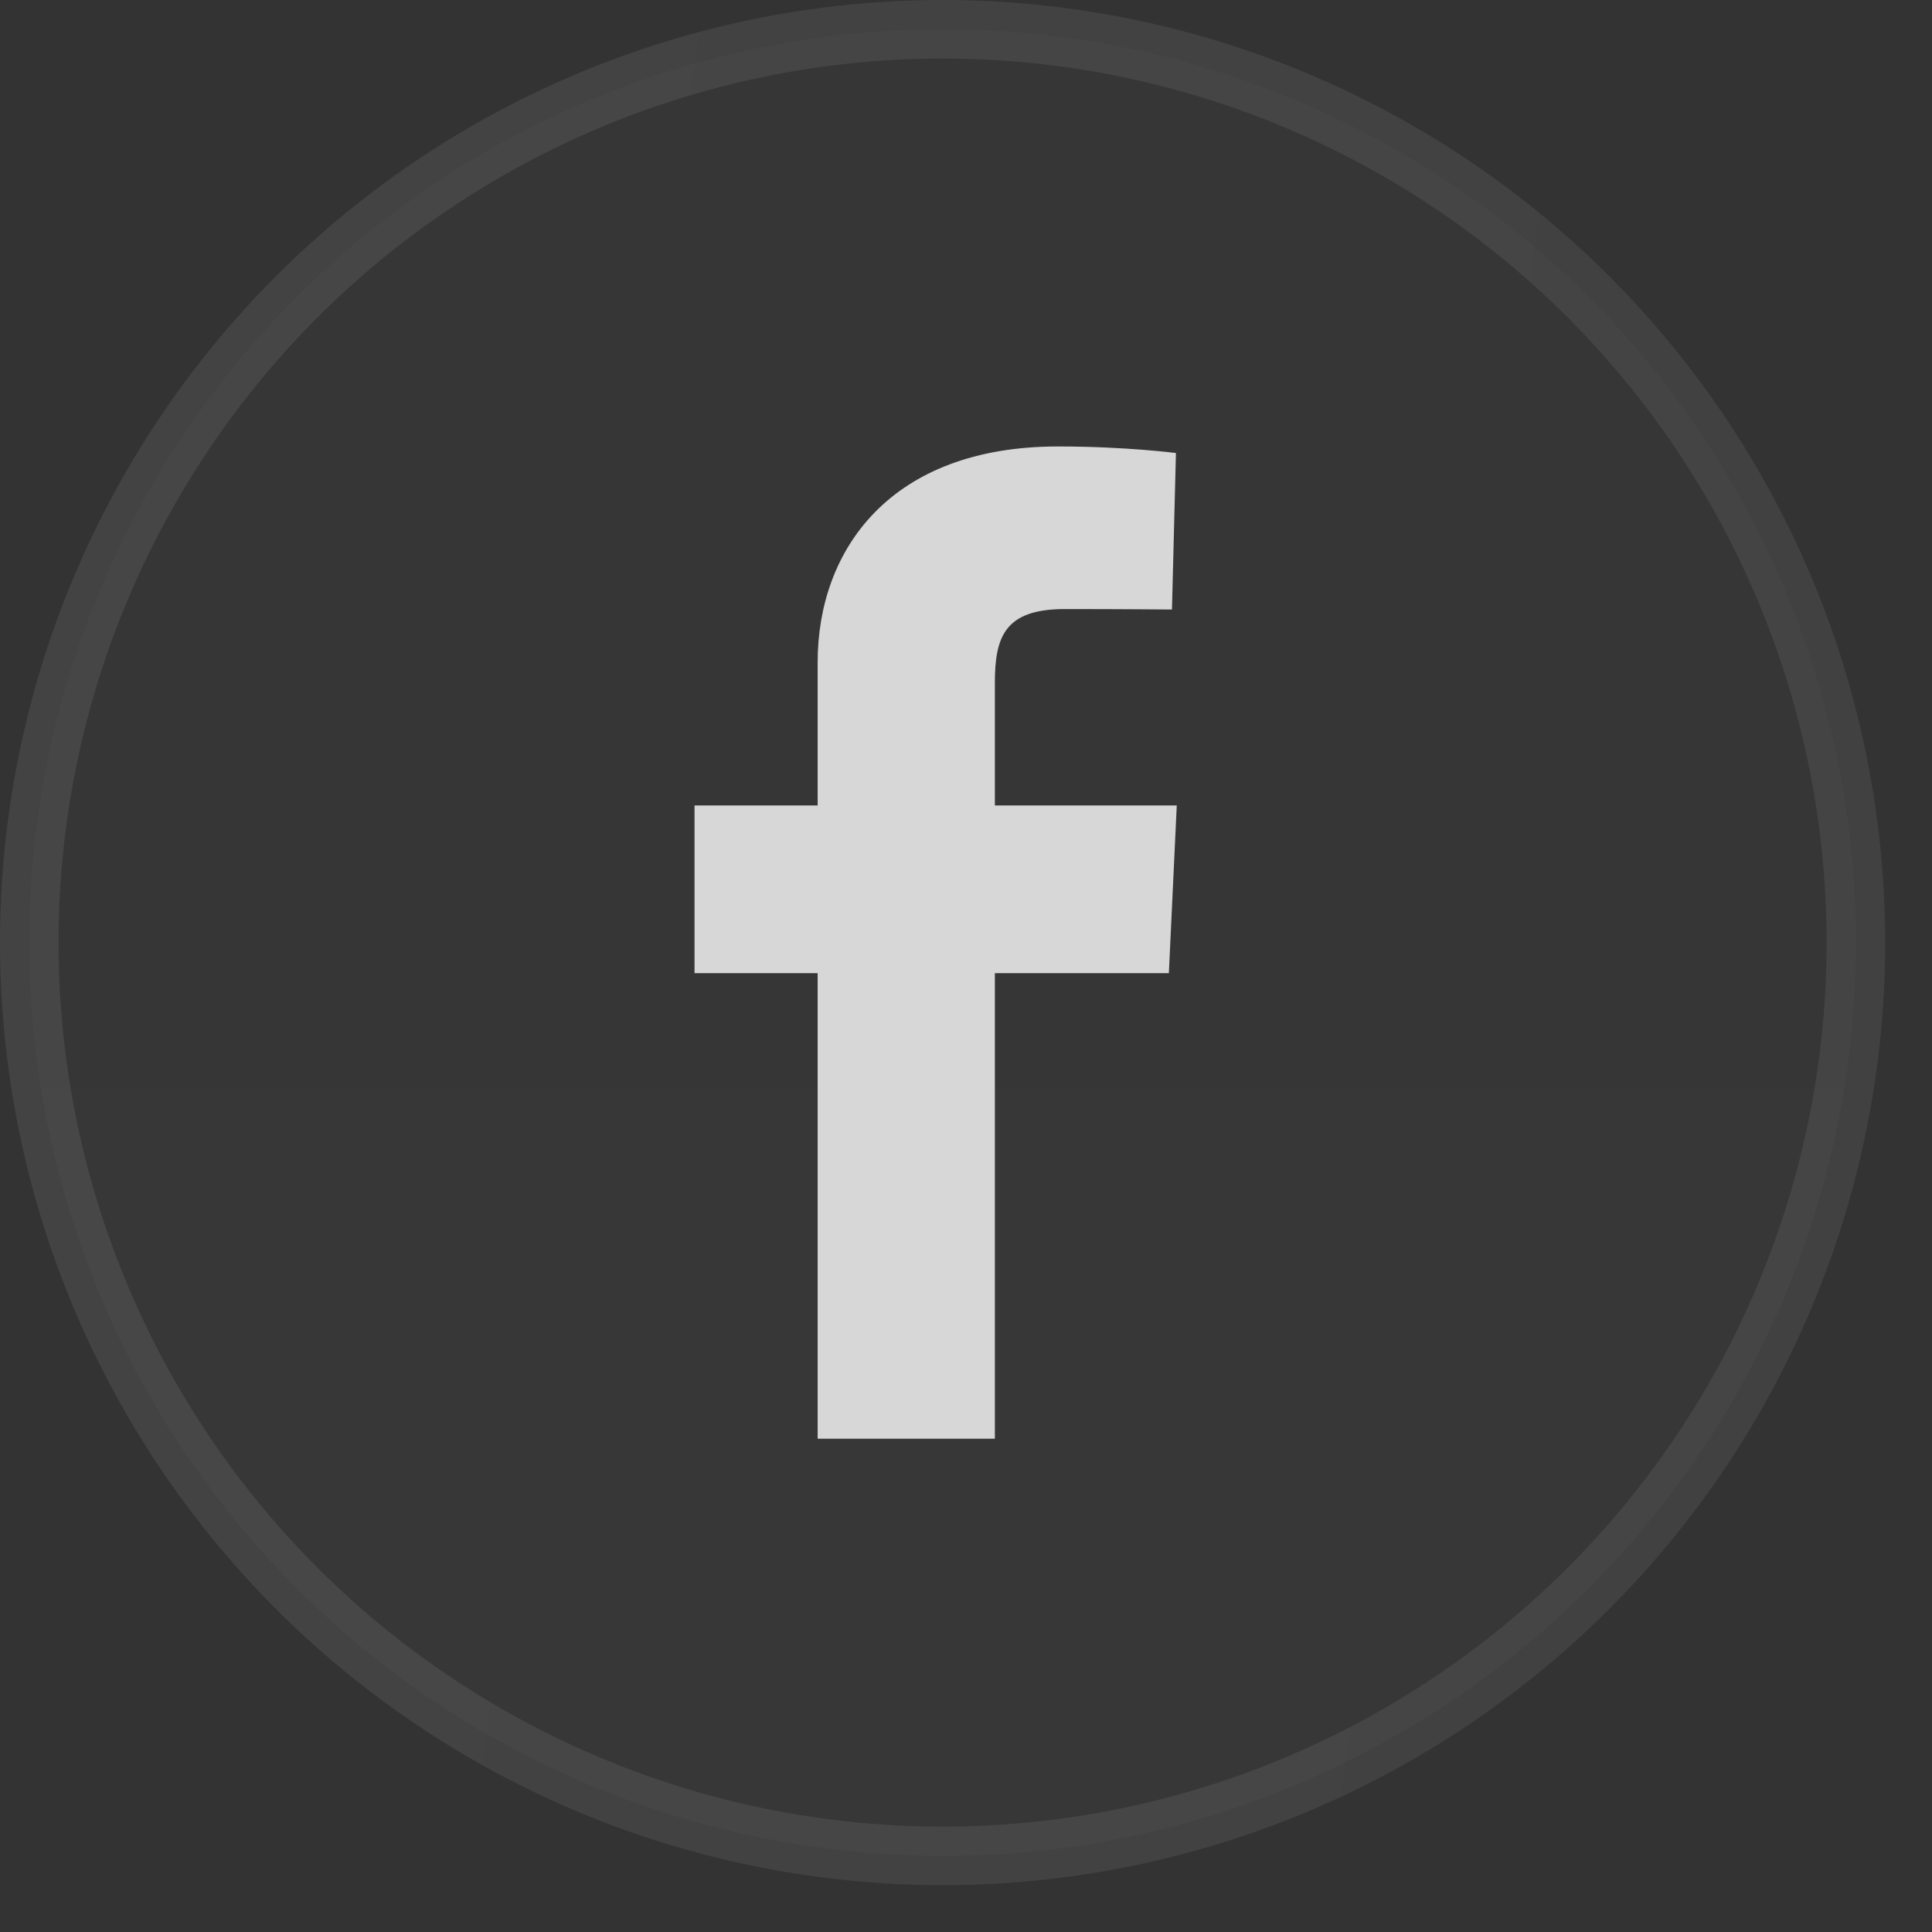
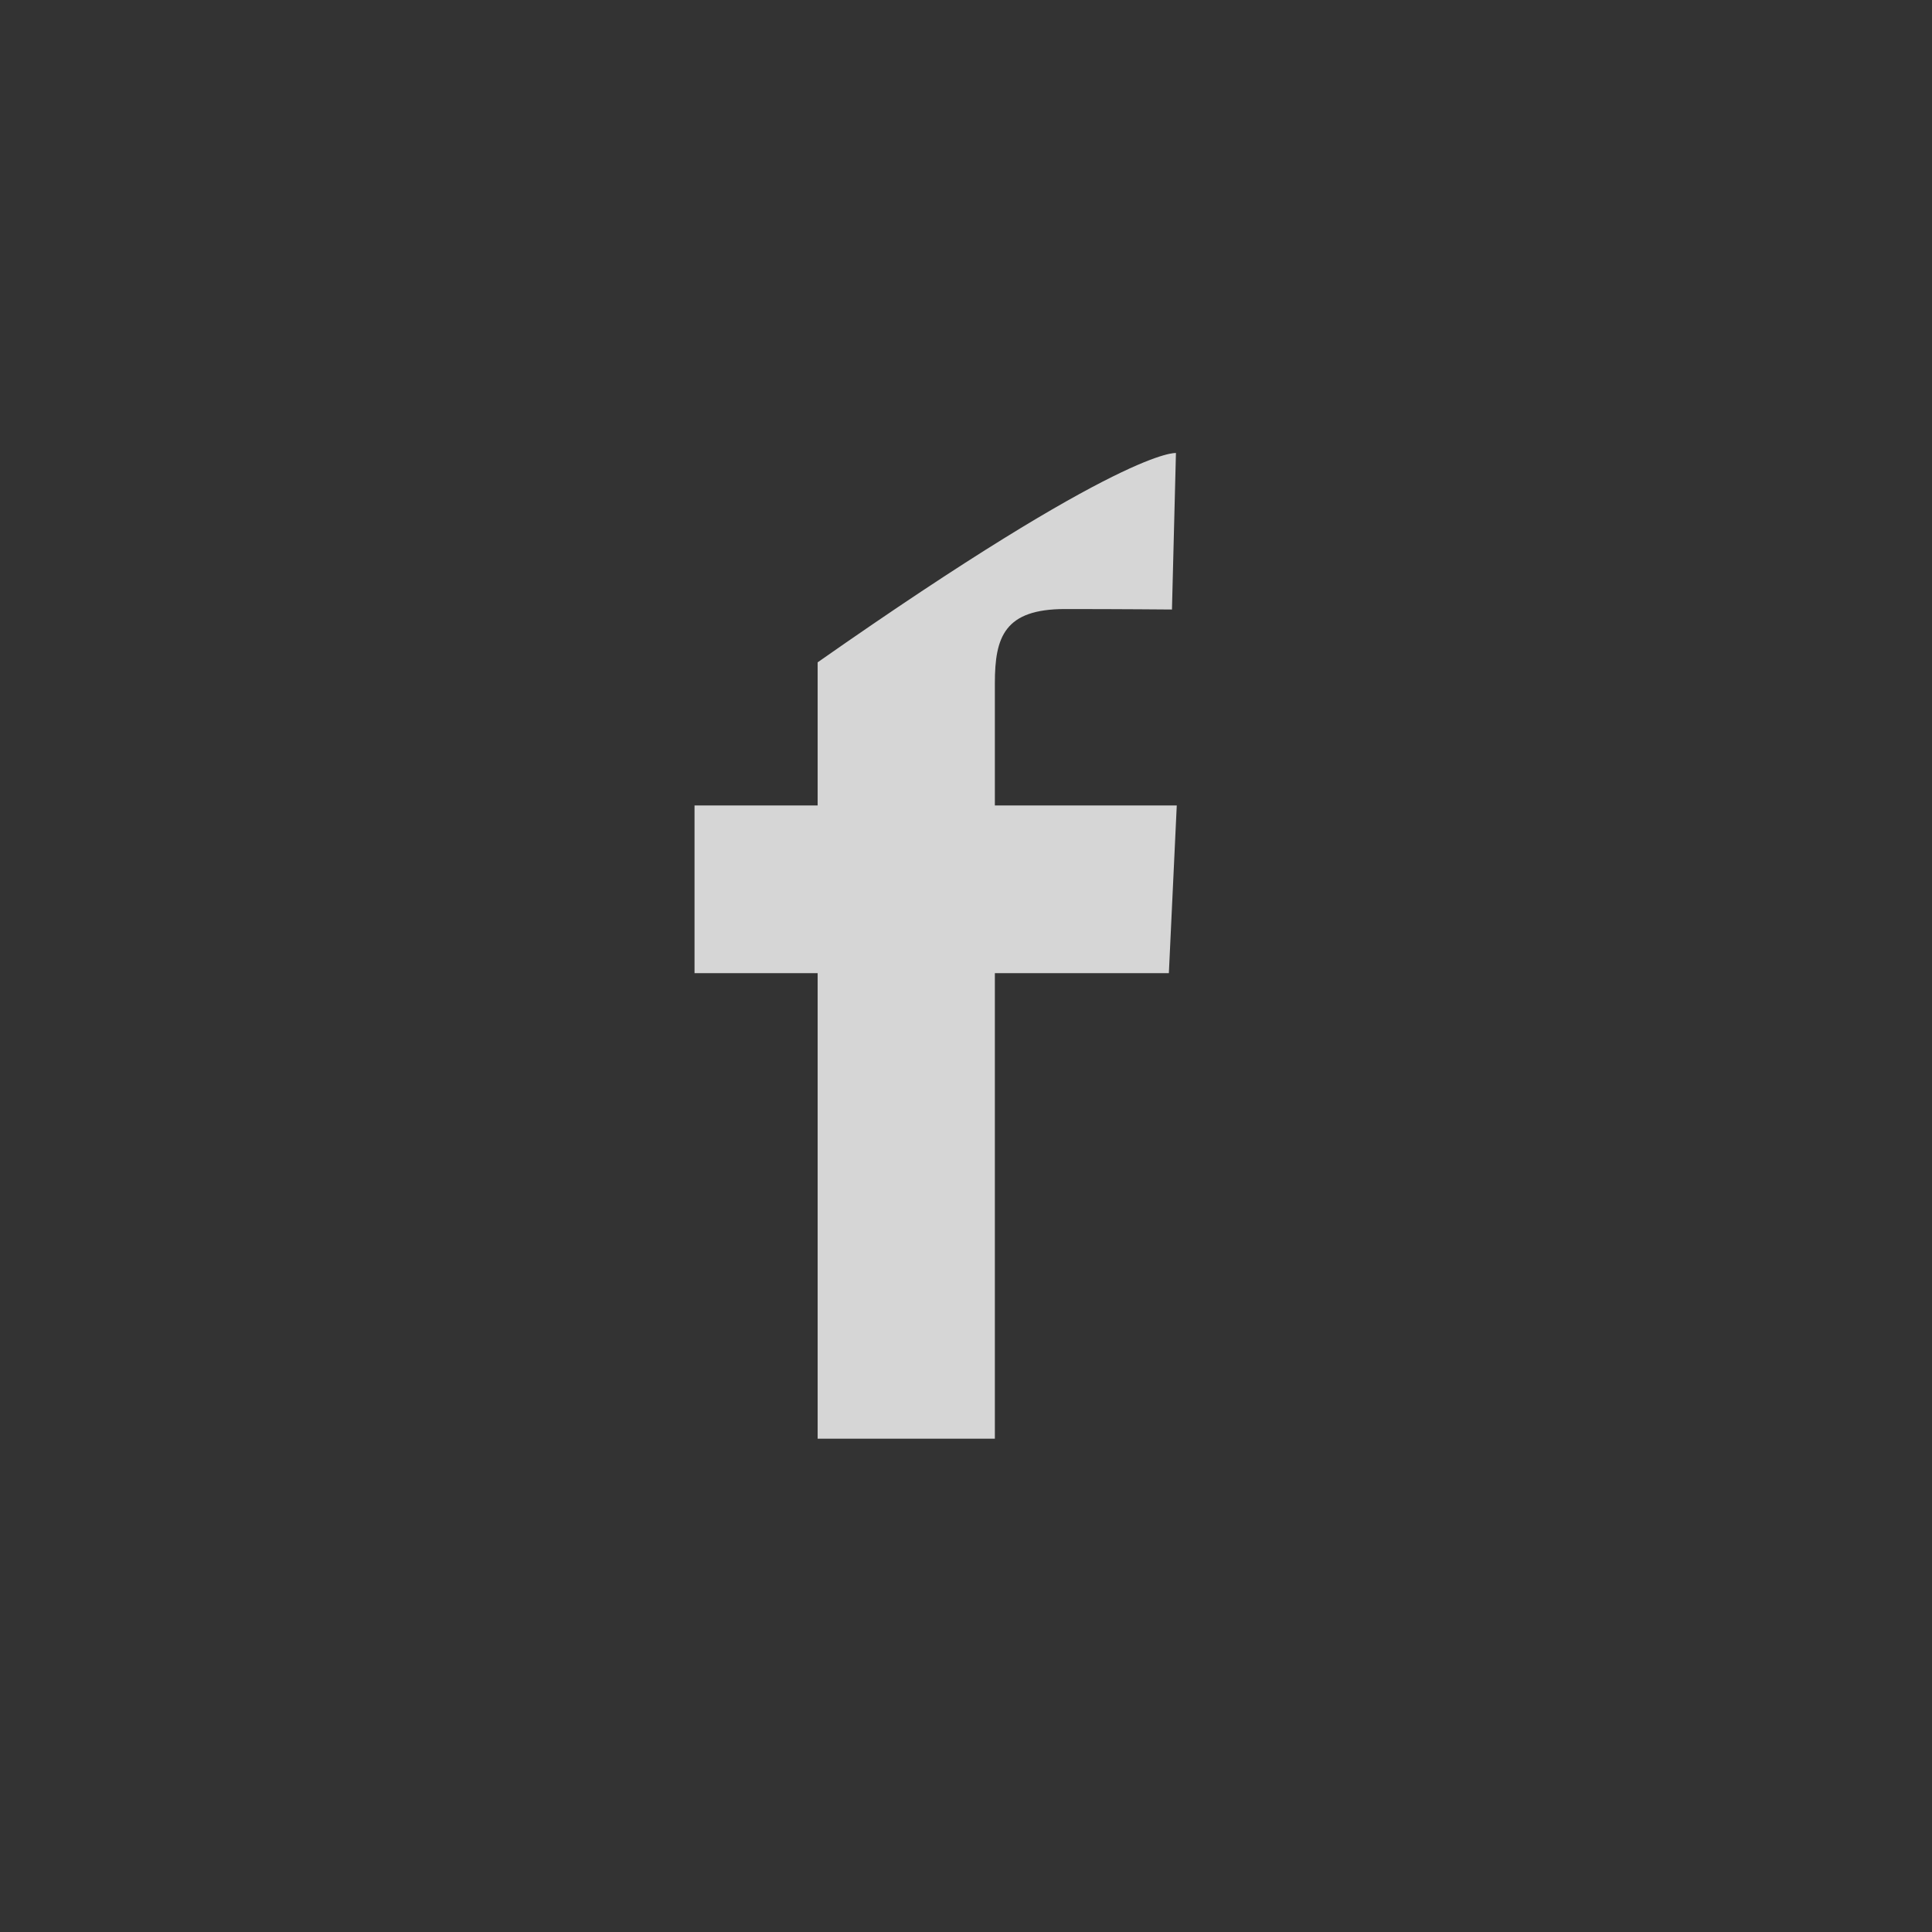
<svg xmlns="http://www.w3.org/2000/svg" width="33" height="33" viewBox="0 0 33 33" fill="none">
  <rect x="0" y="0" width="33" height="33" fill="#333333" stroke="none" />
-   <circle cx="16.1" cy="16.1" r="15.6" fill="url(#paint0_linear_1_460)" fill-opacity="0.05" stroke="url(#paint1_linear_1_460)" />
-   <path d="M13.966 24.574V16.622H11.863V13.758H13.966V11.313C13.966 9.391 15.208 7.626 18.07 7.626C19.229 7.626 20.086 7.738 20.086 7.738L20.018 10.411C20.018 10.411 19.144 10.403 18.191 10.403C17.159 10.403 16.993 10.878 16.993 11.668V13.758H20.1L19.965 16.622H16.993V24.574H13.966Z" fill="white" fill-opacity="0.8" />
+   <path d="M13.966 24.574V16.622H11.863V13.758H13.966V11.313C19.229 7.626 20.086 7.738 20.086 7.738L20.018 10.411C20.018 10.411 19.144 10.403 18.191 10.403C17.159 10.403 16.993 10.878 16.993 11.668V13.758H20.1L19.965 16.622H16.993V24.574H13.966Z" fill="white" fill-opacity="0.8" />
  <defs>
    <linearGradient id="paint0_linear_1_460" x1="16.1" y1="0" x2="16.1" y2="32.2" gradientUnits="userSpaceOnUse">
      <stop stop-color="#FEFEFF" stop-opacity="0.29" />
      <stop offset="1" stop-color="white" stop-opacity="0.4" />
    </linearGradient>
    <linearGradient id="paint1_linear_1_460" x1="-1.544" y1="2.159" x2="35.502" y2="6.788" gradientUnits="userSpaceOnUse">
      <stop stop-color="white" stop-opacity="0.08" />
      <stop offset="1" stop-color="white" stop-opacity="0.07" />
    </linearGradient>
  </defs>
</svg>